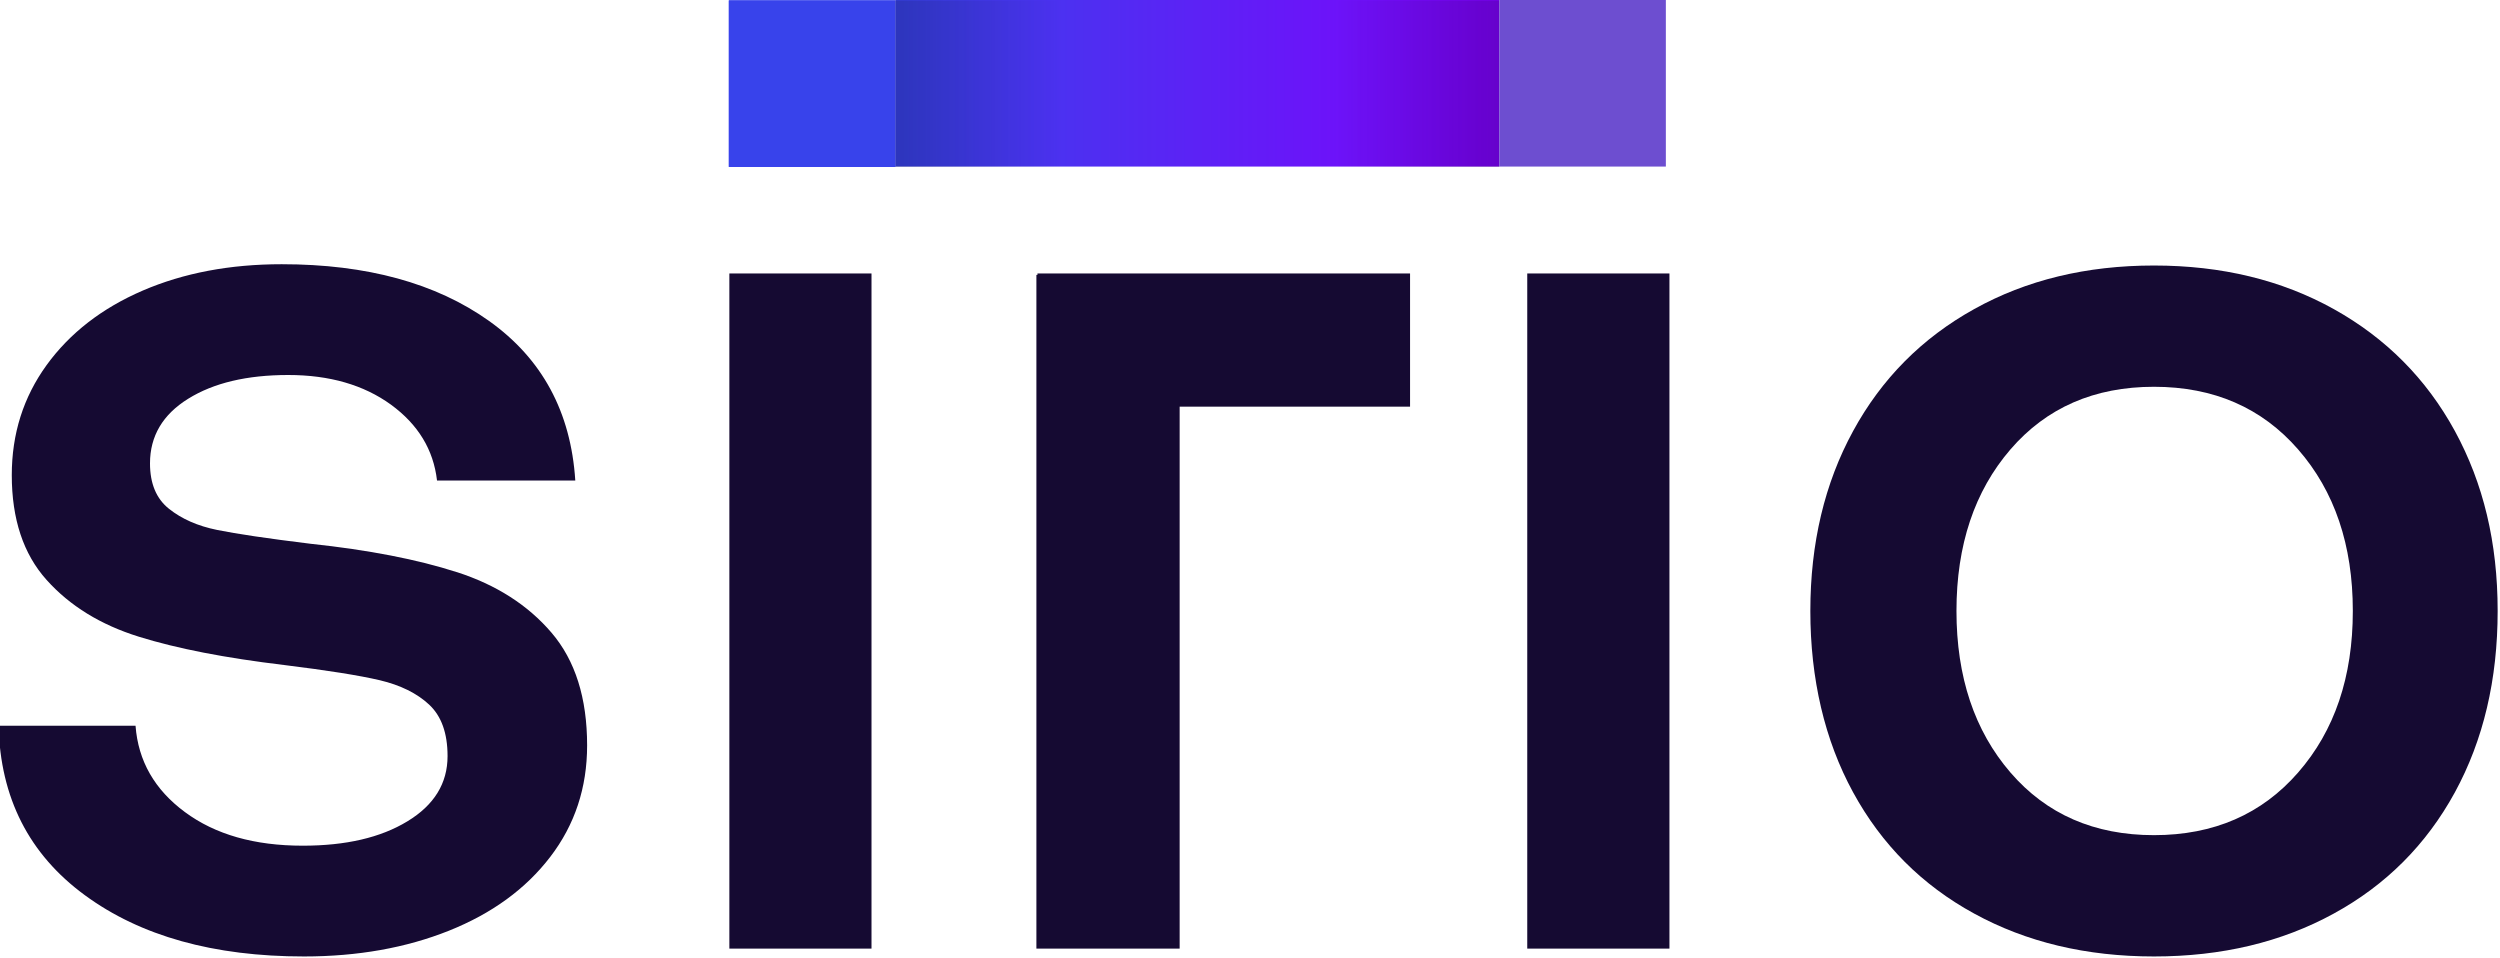
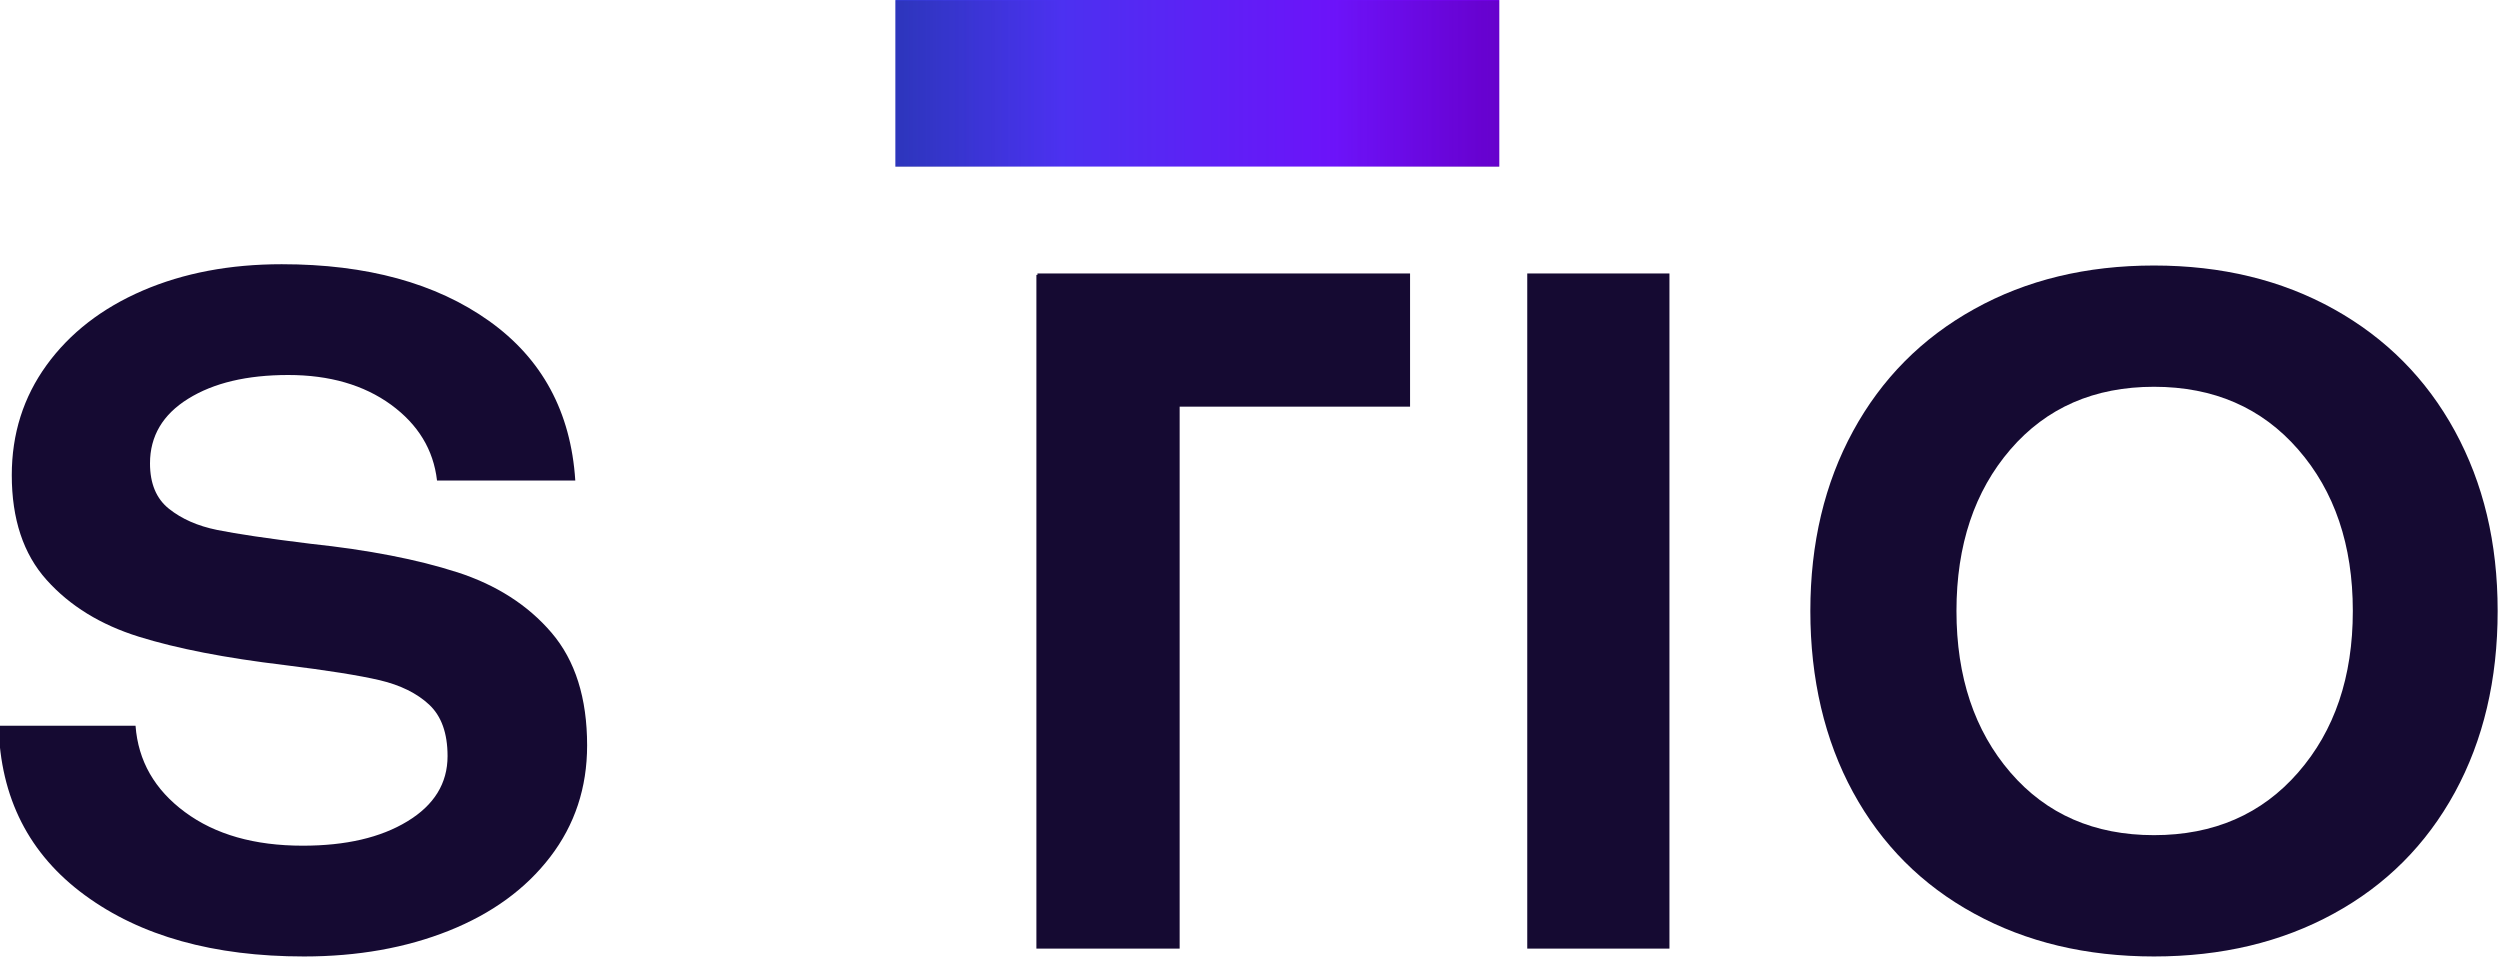
<svg xmlns="http://www.w3.org/2000/svg" width="52.2" height="20" viewBox="0 0 52.2 20" fill="none">
  <path fill-rule="evenodd" clip-rule="evenodd" d="M31.305 3.478H18.696V0H31.305V3.478Z" fill="url(#paint0_linear_8030_244)" />
  <path d="M9.537 11.946C8.713 11.68 7.695 11.483 6.485 11.354C5.587 11.244 4.936 11.147 4.533 11.065C4.129 10.983 3.795 10.836 3.53 10.625C3.264 10.414 3.132 10.098 3.132 9.675C3.132 9.107 3.397 8.656 3.929 8.326C4.461 7.995 5.157 7.83 6.019 7.83C6.88 7.83 7.595 8.037 8.163 8.449C8.73 8.863 9.051 9.39 9.125 10.033H12.012C11.92 8.601 11.32 7.491 10.211 6.701C9.102 5.912 7.659 5.517 5.882 5.517C4.8 5.517 3.834 5.7 2.981 6.067C2.128 6.435 1.46 6.953 0.974 7.622C0.488 8.293 0.246 9.058 0.246 9.921C0.246 10.839 0.488 11.569 0.974 12.11C1.46 12.652 2.102 13.046 2.898 13.294C3.696 13.543 4.708 13.739 5.937 13.886C6.834 13.997 7.498 14.102 7.929 14.203C8.36 14.305 8.704 14.474 8.96 14.712C9.217 14.952 9.345 15.309 9.345 15.787C9.345 16.356 9.066 16.81 8.507 17.149C7.948 17.49 7.219 17.658 6.322 17.658C5.313 17.658 4.494 17.425 3.861 16.956C3.228 16.488 2.885 15.888 2.83 15.153H-0.03C0.007 16.658 0.606 17.837 1.771 18.691C2.934 19.545 4.46 19.971 6.348 19.971C7.466 19.971 8.475 19.792 9.372 19.434C10.27 19.075 10.976 18.562 11.489 17.892C12.002 17.223 12.259 16.447 12.259 15.565C12.259 14.574 12.011 13.79 11.516 13.211C11.022 12.633 10.362 12.211 9.537 11.945V11.946Z" fill="#150A32" />
-   <path d="M18.197 5.71H15.229V19.807H18.197V5.71Z" fill="#150A32" />
  <path d="M34.858 5.71H31.889V19.807H34.858V5.71Z" fill="#150A32" />
  <path d="M51.258 9C50.661 7.908 49.818 7.06 48.728 6.453C47.638 5.847 46.387 5.544 44.975 5.544C43.563 5.544 42.312 5.846 41.222 6.453C40.131 7.058 39.288 7.908 38.693 9C38.097 10.092 37.8 11.345 37.8 12.758C37.8 14.172 38.097 15.453 38.693 16.544C39.289 17.636 40.131 18.481 41.222 19.076C42.312 19.673 43.563 19.971 44.975 19.971C46.387 19.971 47.638 19.673 48.728 19.076C49.819 18.48 50.661 17.636 51.258 16.544C51.853 15.452 52.151 14.19 52.151 12.758C52.151 11.327 51.852 10.092 51.258 9ZM47.985 16.13C47.225 17.002 46.222 17.438 44.975 17.438C43.729 17.438 42.73 17.002 41.978 16.13C41.227 15.258 40.851 14.134 40.851 12.757C40.851 11.381 41.227 10.256 41.978 9.384C42.73 8.512 43.729 8.076 44.975 8.076C46.222 8.076 47.225 8.512 47.985 9.384C48.746 10.256 49.127 11.381 49.127 12.757C49.127 14.134 48.746 15.258 47.985 16.13Z" fill="#150A32" />
  <path d="M21.662 5.74H21.64V19.807H24.631V8.491H29.442V5.71H21.662V5.74Z" fill="#150A32" />
-   <path d="M18.696 0.008H15.218V3.486H18.696V0.008Z" fill="#3843EB" />
-   <path d="M18.696 0.008H15.218V3.486H18.696V0.008Z" fill="#3843EB" />
  <path opacity="0.2" d="M22.174 0.008H18.696V3.486H22.174V0.008Z" fill="url(#paint1_linear_8030_244)" />
  <path opacity="0.2" d="M31.304 0.008H27.826V3.486H31.304V0.008Z" fill="url(#paint2_linear_8030_244)" />
-   <path d="M34.783 0H31.305V3.478H34.783V0Z" fill="#6D4ED0" />
  <defs>
    <linearGradient id="paint0_linear_8030_244" x1="18.696" y1="3.478" x2="31.305" y2="3.478" gradientUnits="userSpaceOnUse">
      <stop stop-color="#3843EB" />
      <stop offset="1" stop-color="#8001FF" />
    </linearGradient>
    <linearGradient id="paint1_linear_8030_244" x1="18.696" y1="3.478" x2="22.174" y2="3.478" gradientUnits="userSpaceOnUse">
      <stop />
      <stop offset="1" stop-opacity="0" />
    </linearGradient>
    <linearGradient id="paint2_linear_8030_244" x1="27.826" y1="3.478" x2="31.304" y2="3.478" gradientUnits="userSpaceOnUse">
      <stop stop-opacity="0" />
      <stop offset="1" />
    </linearGradient>
  </defs>
</svg>